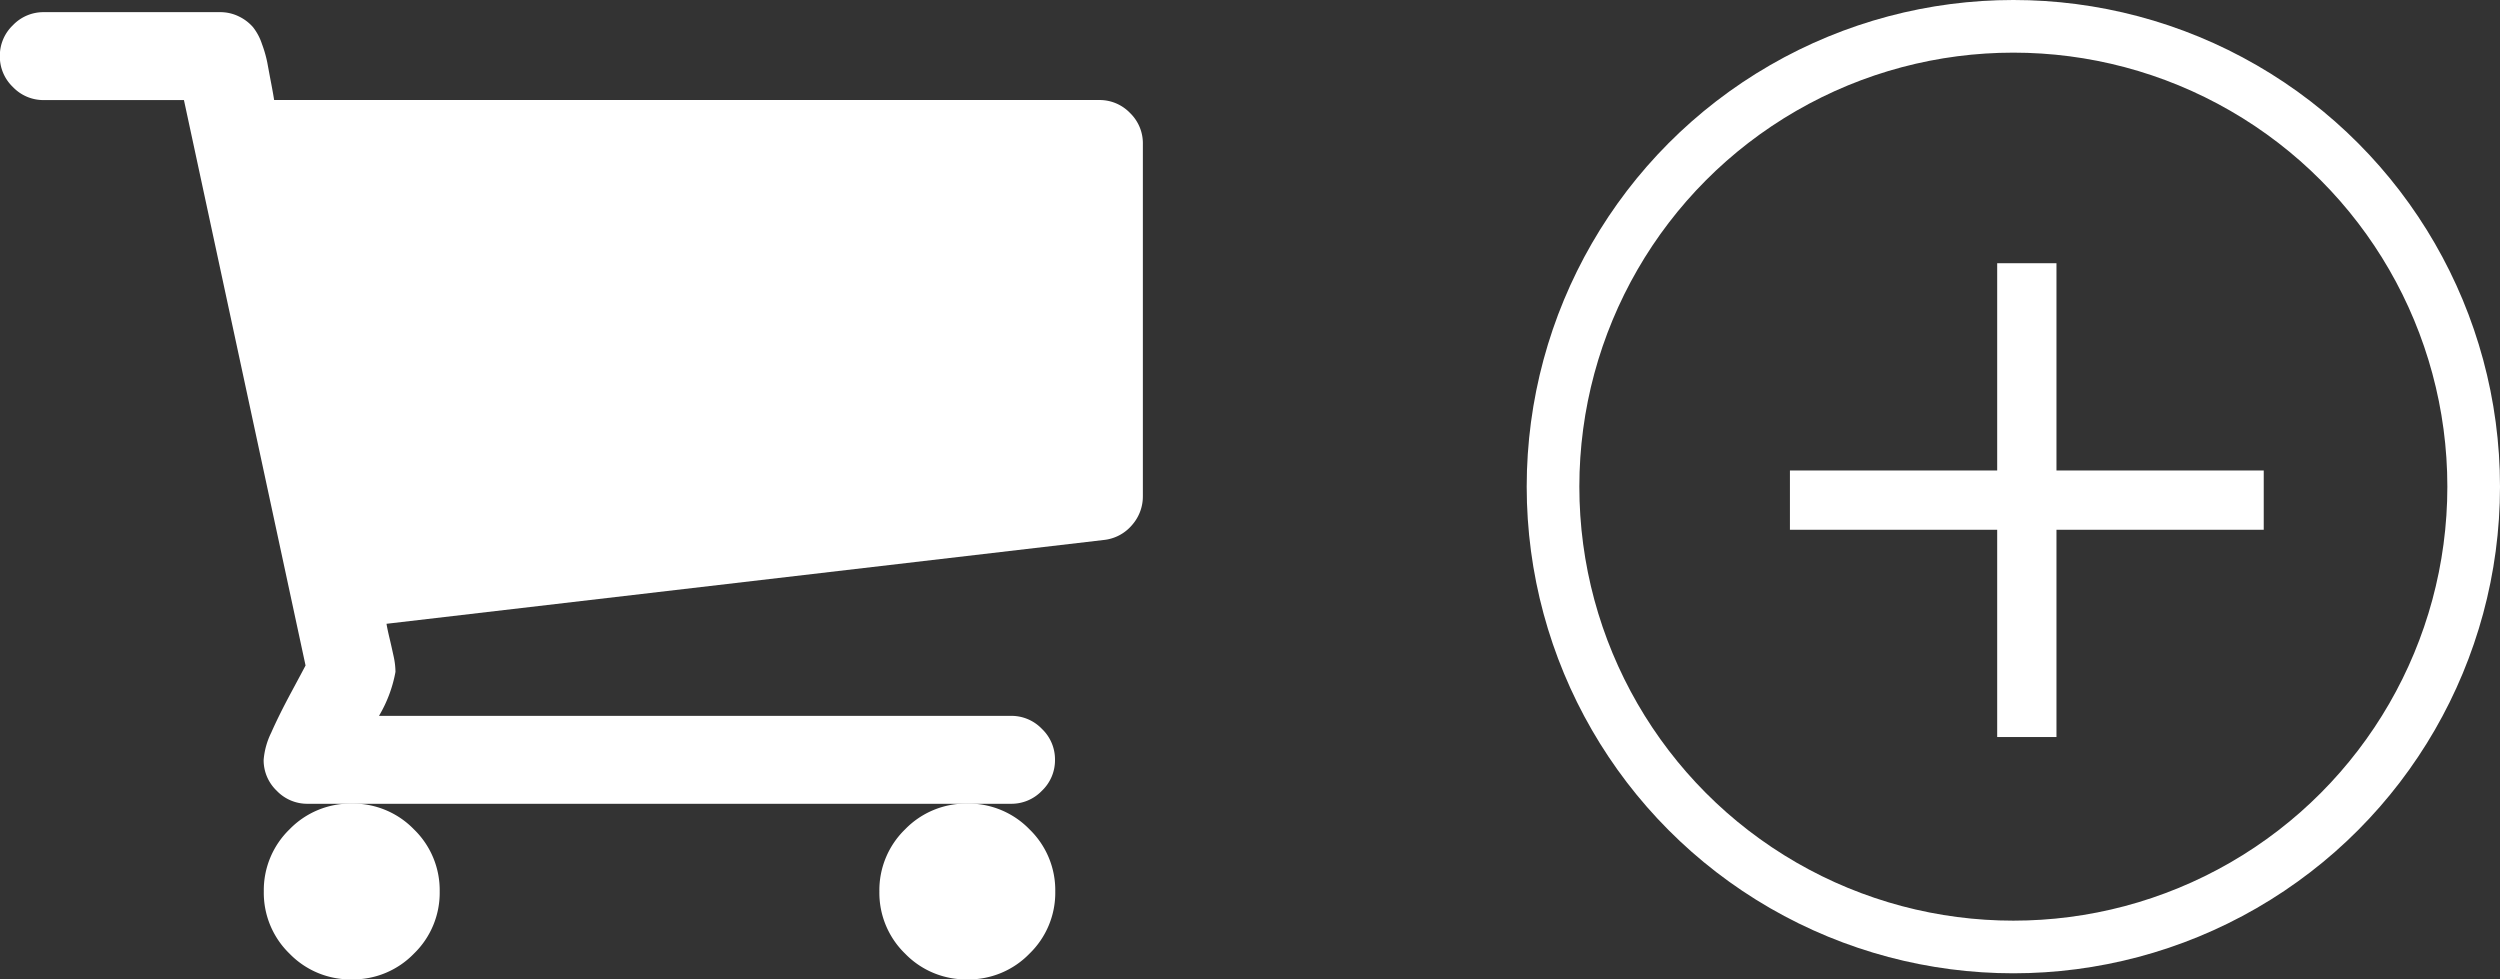
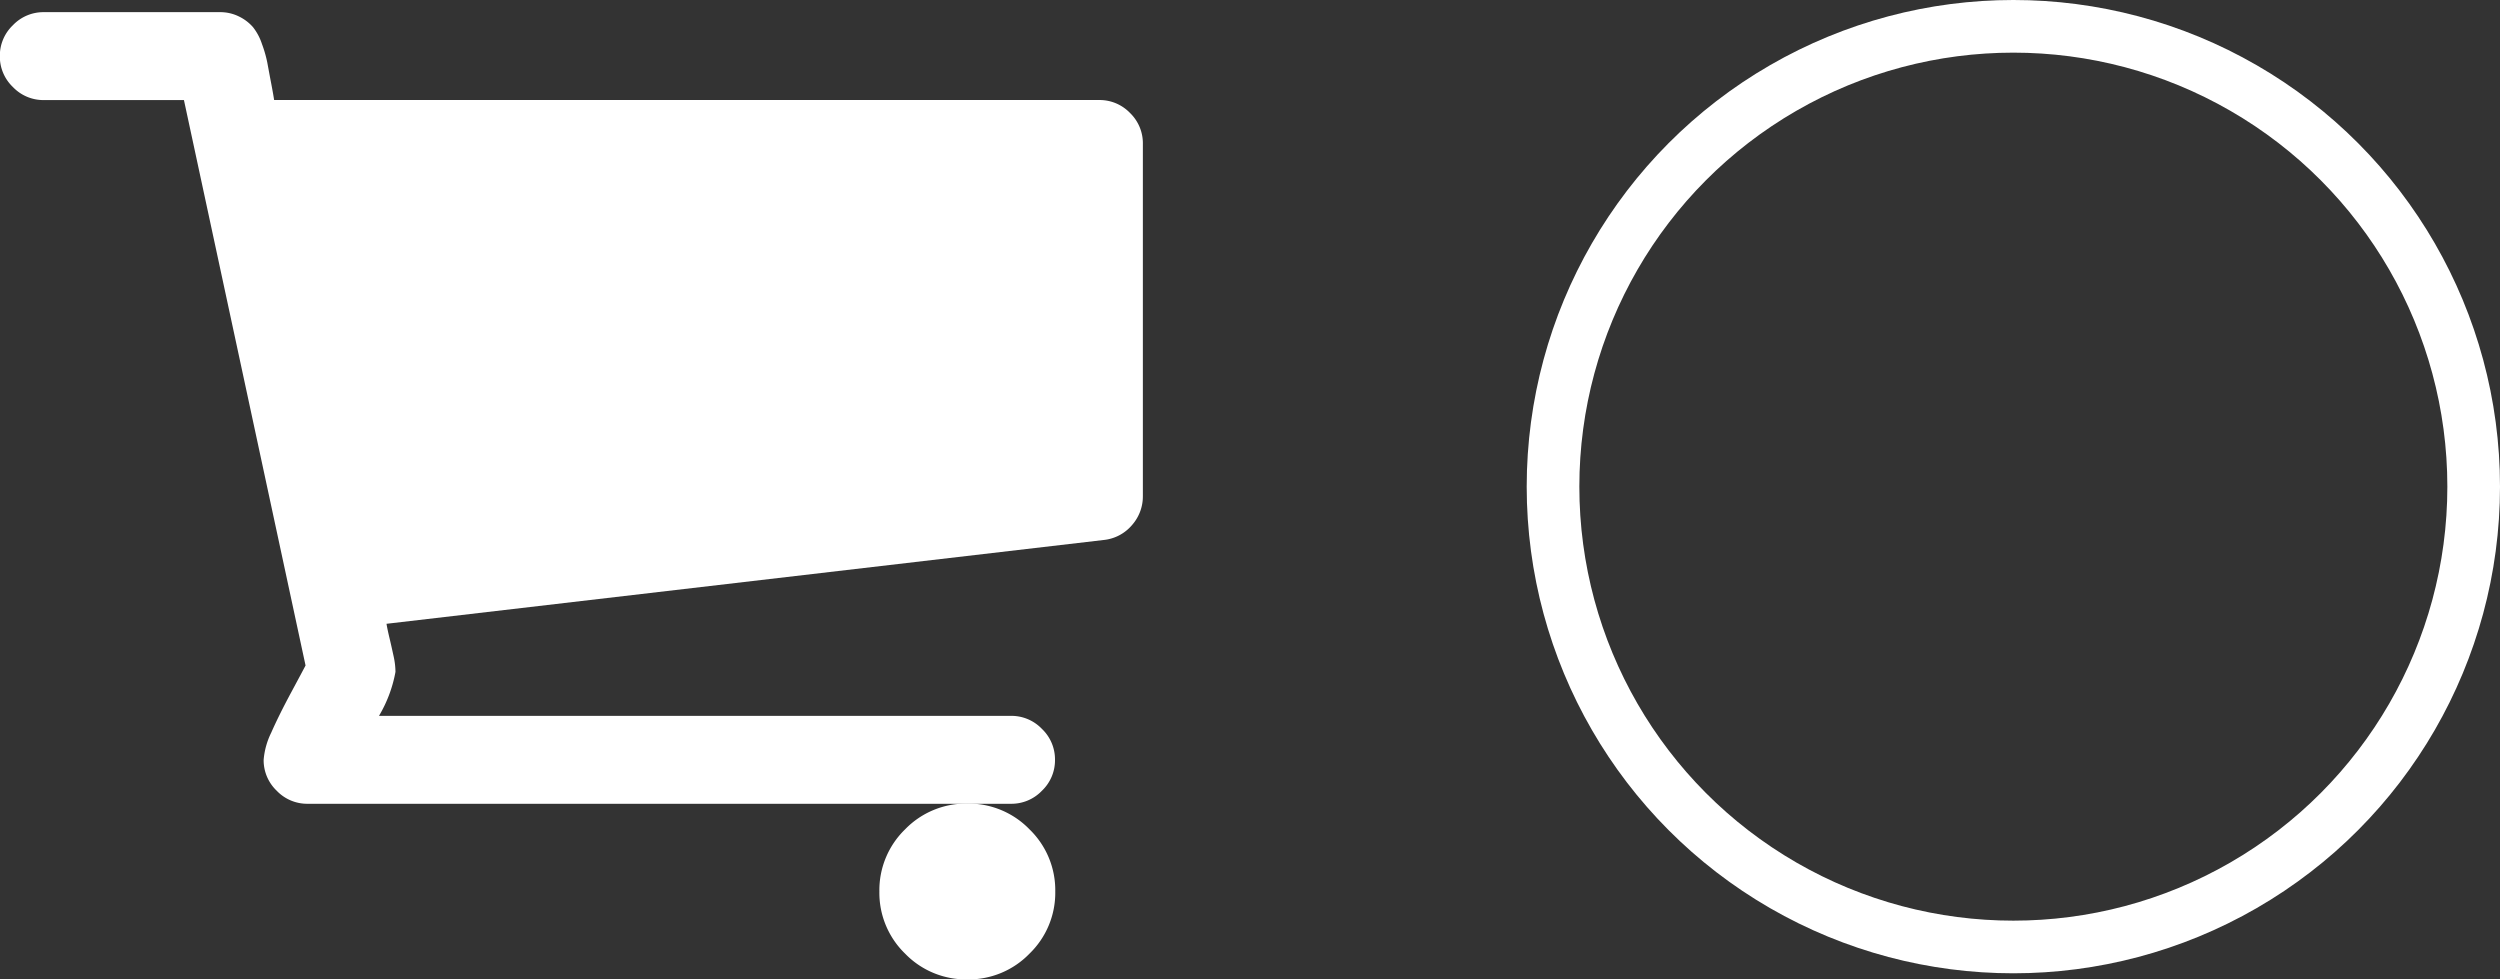
<svg xmlns="http://www.w3.org/2000/svg" width="47.488" height="18.605" viewBox="0 0 47.488 18.605">
  <rect x="0" y="0" width="47.488" height="18.605" fill="#333333" stroke="none" />
  <g id="Group_1808" data-name="Group 1808" transform="translate(-206 -1080)">
    <g id="Group_1805" data-name="Group 1805" transform="translate(6 -3)">
      <g id="Group_1032" data-name="Group 1032" transform="translate(200 1083.23)">
        <path id="Path_330" data-name="Path 330" d="M-356.261,508.724a1.609,1.609,0,0,0,.489,1.181,1.609,1.609,0,0,0,1.181.489,1.608,1.608,0,0,0,1.181-.489,1.608,1.608,0,0,0,.49-1.181,1.608,1.608,0,0,0-.49-1.181,1.61,1.61,0,0,0-1.181-.489,1.611,1.611,0,0,0-1.181.489A1.61,1.61,0,0,0-356.261,508.724Z" transform="translate(372.965 -492.02)" fill="#fff" />
        <path id="Path_331" data-name="Path 331" d="M-390.951,458.429a.8.8,0,0,0-.587-.248h-15.673c-.009-.061-.028-.172-.059-.333s-.054-.289-.072-.385a2.307,2.307,0,0,0-.1-.346,1.04,1.04,0,0,0-.17-.32.836.836,0,0,0-.261-.2.8.8,0,0,0-.372-.085h-3.341a.8.8,0,0,0-.587.248.8.8,0,0,0-.248.587.8.8,0,0,0,.248.587.8.8,0,0,0,.587.248h2.662l2.31,10.74q-.026.052-.267.5t-.385.776a1.432,1.432,0,0,0-.144.516.8.8,0,0,0,.248.587.8.8,0,0,0,.587.248h13.362a.8.8,0,0,0,.587-.248.8.8,0,0,0,.248-.587.8.8,0,0,0-.248-.587.8.8,0,0,0-.587-.248h-12.006a2.52,2.52,0,0,0,.313-.835,1.415,1.415,0,0,0-.033-.287c-.022-.1-.048-.22-.078-.346s-.05-.22-.059-.281l13.624-1.592a.811.811,0,0,0,.535-.281.822.822,0,0,0,.208-.555v-6.682A.8.8,0,0,0-390.951,458.429Z" transform="translate(412.418 -456.511)" fill="#fff" />
-         <path id="Path_332" data-name="Path 332" d="M-395.572,508.724a1.608,1.608,0,0,0,.489,1.181,1.61,1.61,0,0,0,1.181.489,1.608,1.608,0,0,0,1.181-.489,1.608,1.608,0,0,0,.49-1.181,1.608,1.608,0,0,0-.49-1.181,1.61,1.61,0,0,0-1.181-.489,1.611,1.611,0,0,0-1.181.489A1.61,1.61,0,0,0-395.572,508.724Z" transform="translate(400.583 -492.02)" fill="#fff" />
      </g>
      <g id="Ellipse_22" data-name="Ellipse 22" transform="translate(229 1083)" fill="none" stroke="#fff" stroke-width="1">
        <circle cx="9.244" cy="9.244" r="9.244" stroke="none" />
        <circle cx="9.244" cy="9.244" r="8.744" fill="none" />
      </g>
      <g id="Add" transform="translate(234.209 1088.208)">
-         <path id="Union_1" data-name="Union 1" d="M3.937,9V5.063H0V3.937H3.937V0H5.063V3.937H9V5.063H5.063V9Z" transform="translate(-0.209 -0.208)" fill="#fff" />
-       </g>
+         </g>
    </g>
  </g>
</svg>